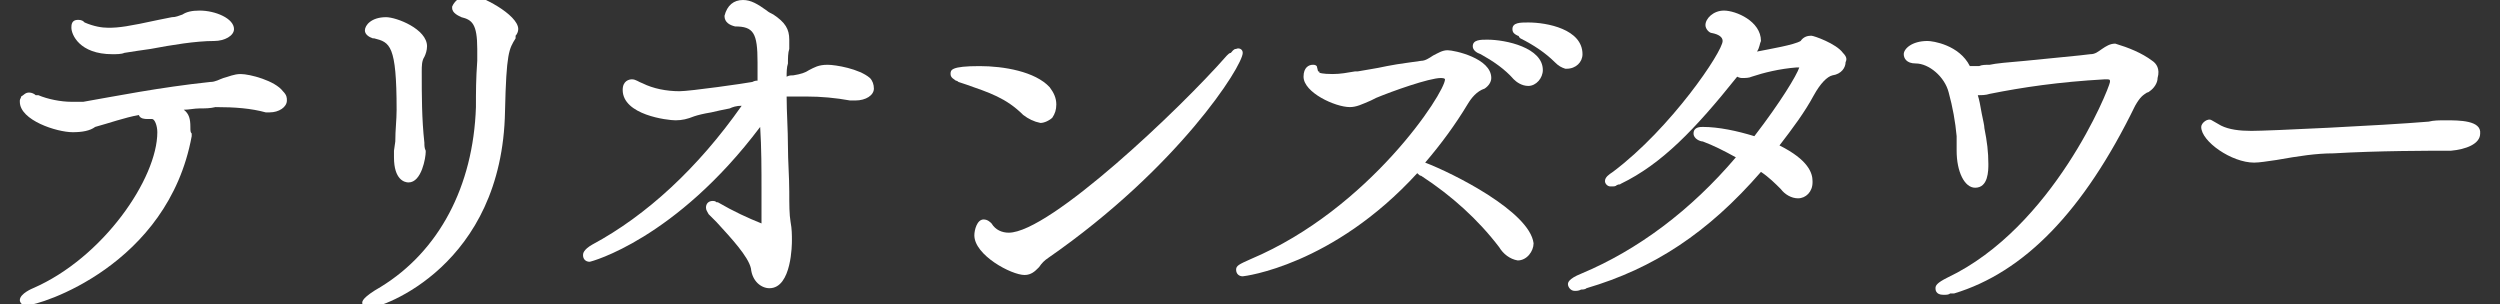
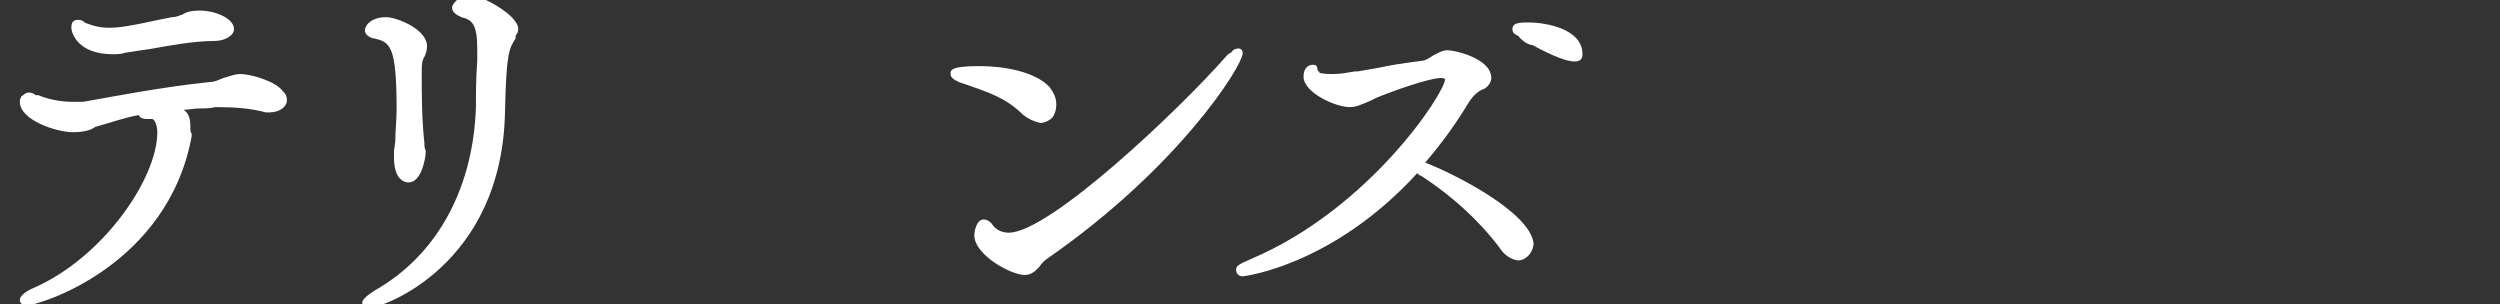
<svg xmlns="http://www.w3.org/2000/svg" version="1.1" id="レイヤー_1" x="0px" y="0px" viewBox="0 0 189.1 23" style="enable-background:new 0 0 189.1 23;" xml:space="preserve">
  <rect x="0" y="0" width="189.1" height="23" fill="#333333" stroke="none" />
  <style type="text/css">
	.st0{fill:#FFFFFF;}
</style>
  <g>
    <path class="st0" d="M35.5-0.4c-0.5,0-1.1,0.4-1.3,0.9c0,0,0,0.1,0,0.1c0,0.4,0.5,0.6,0.7,0.7c0.8,0.2,1.2,0.5,1.2,2.4l0,0.9   C36,6,36,6.9,36,8.1c-0.2,6-2.8,10.9-7.2,13.6c-1.4,0.8-1.4,1.1-1.4,1.2c0,0.2,0.2,0.4,0.4,0.4h0.1c1,0,10.1-3.2,10.3-14.9   c0.1-4.4,0.3-4.7,0.8-5.5c0,0,0,0,0,0L39,2.7c0.1-0.1,0.2-0.3,0.2-0.5C39.2,1.1,36.3-0.4,35.5-0.4z" />
    <path class="st0" d="M28.2,2.9c0,0,0.1,0,0.1,0C29.5,3.2,30,3.4,30,8.3c0,0.8-0.1,1.5-0.1,2.4l-0.1,0.7v0.5c0,1.7,0.8,1.9,1.1,1.9   c1,0,1.3-1.9,1.3-2.3c0,0,0-0.1,0-0.1c-0.1-0.2-0.1-0.4-0.1-0.6c0,0,0,0,0,0c-0.2-1.8-0.2-3.6-0.2-5.4c0-0.4,0-0.8,0.2-1.1   c0.1-0.2,0.2-0.5,0.2-0.8c0-1.3-2.3-2.2-3.1-2.2c-1.1,0-1.6,0.6-1.6,1C27.6,2.6,27.9,2.8,28.2,2.9z" />
-     <path class="st0" d="M62.6,4.9c-0.7,0-1,0.2-1.4,0.4c-0.3,0.2-0.6,0.3-1.2,0.4c-0.2,0-0.3,0-0.5,0.1c0,0,0,0,0,0c0-0.3,0-0.7,0.1-1   c0-0.4,0-0.8,0.1-1.1c0-0.3,0-0.5,0-0.7c0-0.8-0.3-1.3-1.2-1.9C58.3,1,58.1,0.9,58,0.8C57.3,0.3,56.8,0,56.2,0   c-0.7,0-1.2,0.4-1.4,1.2c0,0.5,0.4,0.7,0.8,0.8c1.4,0,1.7,0.5,1.7,2.7v1.4c-0.1,0-0.2,0-0.4,0.1c-0.5,0.1-4.7,0.7-5.5,0.7   c-1,0-2-0.2-2.8-0.6C48.3,6.2,48.1,6,47.8,6c-0.2,0-0.7,0.1-0.7,0.8c0,1.9,3.4,2.3,4,2.3c0.5,0,0.9-0.1,1.4-0.3   c0.3-0.1,0.7-0.2,1.3-0.3c0.4-0.1,0.9-0.2,1.4-0.3C55.4,8.1,55.7,8,56.1,8c-3.3,4.7-7.2,8.3-11.3,10.5c-0.7,0.4-0.7,0.7-0.7,0.8   c0,0.3,0.2,0.5,0.5,0.5c0.1,0,6.5-1.7,12.9-10.2c0.1,1.6,0.1,3.2,0.1,4.8c0,1.2,0,2.1,0,2.5c-1-0.4-2.1-0.9-3.3-1.6   c0,0-0.1,0-0.1,0c0,0,0,0,0,0c-0.1-0.1-0.2-0.1-0.3-0.1c-0.3,0-0.5,0.2-0.5,0.5c0,0.2,0.1,0.3,0.2,0.5c0.2,0.2,0.4,0.4,0.6,0.6   c1.1,1.2,2.4,2.6,2.6,3.5c0.1,1,0.8,1.5,1.4,1.5c1.7,0,1.7-3.4,1.7-3.6c0-0.4,0-0.9-0.1-1.4c-0.1-0.6-0.1-1.3-0.1-2.3   c0-1.1-0.1-2.3-0.1-3.4c0-1.3-0.1-2.6-0.1-3.8h1.5c1.1,0,2.2,0.1,3.3,0.3h0.4c0.8,0,1.4-0.4,1.4-0.9c0-0.3-0.1-0.6-0.3-0.8   C65,5.2,63.2,4.9,62.6,4.9z" />
    <path class="st0" d="M78.7,9.3c0.3,0,0.7-0.2,0.9-0.4c0.2-0.3,0.3-0.6,0.3-1c0-0.5-0.2-0.9-0.5-1.3C78.3,5.4,75.9,5,74.1,5   c-2.2,0-2.2,0.3-2.2,0.6c0,0.3,0.3,0.4,0.4,0.5c0,0,0.1,0,0.2,0.1l0.6,0.2c1.7,0.6,3,1,4.3,2.3C77.8,9,78.2,9.2,78.7,9.3z" />
    <path class="st0" d="M18.2,5.6c-0.5,0-0.9,0.2-1.3,0.3c-0.3,0.1-0.6,0.3-1,0.3c-3.8,0.4-7.3,1.1-9.6,1.5H5.4   c-0.8,0-1.8-0.2-2.5-0.5L2.7,7.2C2.6,7.1,2.4,7,2.2,7C1.9,7,1.8,7.2,1.6,7.3C1.6,7.4,1.5,7.5,1.5,7.6v0.1c0,1.4,2.8,2.3,4,2.3   c0.7,0,1.3-0.1,1.7-0.4c1.1-0.3,2.2-0.7,3.3-0.9C10.6,9,11,9,11.1,9h0.4c0.2,0,0.4,0.5,0.4,1c0,3.5-4.1,9.5-9.4,11.8   c0,0-1,0.4-1,0.9c0,0.2,0.2,0.4,0.4,0.4H2c1,0,10.7-3,12.5-12.8c0-0.1,0-0.2,0-0.2c-0.1-0.1-0.1-0.2-0.1-0.5c0-0.6-0.1-1-0.5-1.3   c0.4,0,0.8-0.1,1.2-0.1c0.4,0,0.8,0,1.2-0.1c1.5,0,2.7,0.1,3.8,0.4h0.3c0.7,0,1.3-0.4,1.3-0.9c0-0.2,0-0.4-0.3-0.7   C20.8,6.1,18.9,5.6,18.2,5.6z" />
    <path class="st0" d="M8.5,4.1c0.3,0,0.7,0,0.9-0.1c0.6-0.1,1.3-0.2,2-0.3c1.6-0.3,3.4-0.6,4.8-0.6c0.8,0,1.5-0.4,1.5-0.9   c0-0.8-1.4-1.4-2.6-1.4c-0.6,0-1,0.1-1.3,0.3c-0.3,0.1-0.5,0.2-0.8,0.2L12,1.5C9.7,2,9,2.1,8.2,2.1C7.7,2.1,7.1,2,6.4,1.7   C6.3,1.6,6.2,1.5,5.9,1.5c-0.5,0-0.5,0.4-0.5,0.6C5.4,2.6,6,4.1,8.5,4.1z" />
-     <path class="st0" d="M119.7,4.1c0-1.9-2.7-2.4-4.1-2.4c-0.6,0-1.2,0-1.2,0.5c0,0.3,0.2,0.4,0.4,0.5c0,0,0.1,0,0.1,0.1   c0,0,0.1,0.1,0.1,0.1c1,0.5,1.9,1.1,2.6,1.8c0.3,0.3,0.5,0.4,0.8,0.5c0,0,0.1,0,0.1,0C119.2,5.2,119.7,4.7,119.7,4.1z" />
-     <path class="st0" d="M137,2.7c-0.3,0-0.6,0.1-0.8,0.4c-0.5,0.3-2.3,0.6-3.3,0.8c0.2-0.3,0.2-0.6,0.3-0.8c0-1.5-1.9-2.3-2.8-2.3   c-0.8,0-1.4,0.6-1.4,1.1c0,0.3,0.3,0.6,0.5,0.6c0.5,0.1,0.8,0.3,0.8,0.6c0,0.8-3.9,6.6-8.3,9.9c-0.3,0.2-0.6,0.4-0.6,0.7   c0,0.2,0.2,0.4,0.4,0.4h0.1c0.2,0,0.3,0,0.4-0.1c0.2-0.1,0.2,0,0.3-0.1c3.1-1.5,5.6-4.1,8.8-8.1c0.2,0.1,0.3,0.1,0.4,0.1   c0.2,0,0.5,0,0.7-0.1c0.9-0.3,2.1-0.6,3.4-0.7c0.1,0,0.1,0,0.2,0c-0.2,0.6-1.4,2.6-3.4,5.2c-1.3-0.4-2.7-0.7-3.9-0.7   c-0.2,0-0.7,0-0.7,0.5c0,0.4,0.5,0.6,0.7,0.6c0.8,0.3,1.6,0.7,2.5,1.2c-3.4,4-7.4,7-11.7,8.8c-1,0.4-1,0.7-1,0.8   c0,0.2,0.2,0.5,0.5,0.5c0.2,0,0.3,0,0.5-0.1c0.1,0,0.3,0,0.4-0.1c5.1-1.5,9.2-4.2,13.2-8.8c0.6,0.4,1.1,0.9,1.5,1.3   c0.3,0.4,0.8,0.7,1.3,0.7c0.6,0,1.1-0.5,1.1-1.2v-0.1c0-0.6-0.3-1.6-2.5-2.7c1-1.3,1.9-2.5,2.6-3.8c0.5-0.9,1-1.4,1.4-1.5   c0.7-0.1,1-0.6,1-1c0.1-0.2,0.1-0.4-0.2-0.7C138.9,3.3,137.2,2.7,137,2.7z" />
+     <path class="st0" d="M119.7,4.1c0-1.9-2.7-2.4-4.1-2.4c-0.6,0-1.2,0-1.2,0.5c0,0.3,0.2,0.4,0.4,0.5c0,0,0.1,0,0.1,0.1   c0,0,0.1,0.1,0.1,0.1c0.3,0.3,0.5,0.4,0.8,0.5c0,0,0.1,0,0.1,0C119.2,5.2,119.7,4.7,119.7,4.1z" />
    <path class="st0" d="M94,4c0-0.3-0.3-0.4-0.5-0.3c-0.2,0-0.3,0.2-0.4,0.3C93,4,92.9,4.1,92.8,4.2c-3.5,4-13.4,13.4-16.5,13.4   c-0.5,0-1-0.2-1.3-0.7c-0.1-0.1-0.3-0.3-0.6-0.3c-0.5,0-0.7,0.8-0.7,1.2c0,1.5,2.8,3,3.8,3c0.5,0,0.8-0.3,1-0.5l0.1-0.1   c0.2-0.3,0.4-0.5,0.7-0.7C89.1,12.7,94,5,94,4L94,4z" />
-     <path class="st0" d="M185,9.1c-0.5,0-0.9,0-1.3,0.1c-3.6,0.3-12.1,0.7-13.4,0.7c-0.9,0-1.7-0.1-2.3-0.4l-0.7-0.4   c-0.3-0.2-0.8,0.2-0.8,0.5c0,1.1,2.3,2.7,4,2.7c0.4,0,1-0.1,1.7-0.2c1.7-0.3,3-0.5,4.3-0.5c3.4-0.2,7.2-0.2,8.9-0.2   c1.1-0.1,2.2-0.5,2.2-1.3C187.7,9.1,186,9.1,185,9.1z" />
-     <path class="st0" d="M162.8,4.6c-0.8-0.6-1.8-1-2.8-1.3c-0.4,0-0.7,0.2-1,0.4c-0.3,0.2-0.5,0.4-0.9,0.4c-0.7,0.1-3,0.3-4.9,0.5   c-1.2,0.1-2.3,0.2-2.7,0.3c-0.3,0-0.6,0-0.8,0.1c-0.2,0-0.3,0-0.4,0h-0.3c-0.8-1.6-2.8-1.9-3.2-1.9c-1.2,0-1.8,0.6-1.8,1   c0,0.3,0.2,0.7,0.9,0.7c1,0,2.2,1,2.5,2.2c0.3,1.1,0.5,2.2,0.6,3.3c0,0.2,0,0.4,0,0.6c0,0.2,0,0.3,0,0.5c0,1.6,0.6,2.8,1.4,2.8   c1,0,1-1.3,1-1.8c0-0.9-0.1-1.7-0.3-2.7c0-0.2-0.1-0.6-0.2-1.1c-0.1-0.6-0.2-1.1-0.3-1.4c0.3,0,0.6,0,0.9-0.1   c2.5-0.5,5.2-0.9,8.7-1.1c0.4,0,0.4,0,0.4,0.2c-0.1,0.6-4.3,11-12.3,14.8c-0.8,0.4-0.9,0.6-0.9,0.8c0,0.1,0,0.5,0.6,0.5   c0.2,0,0.4,0,0.5-0.1c0.1,0,0.2,0,0.3,0c5.3-1.6,9.8-6.2,13.7-14.2c0.4-0.7,0.6-0.8,0.9-1c0.1,0,0.2-0.1,0.2-0.1   c0.3-0.2,0.6-0.6,0.6-1C163.4,5.2,163.1,4.8,162.8,4.6C162.9,4.6,162.8,4.6,162.8,4.6z" />
    <path class="st0" d="M107.8,12.3c1.2-1.4,2.3-2.9,3.2-4.4c0.3-0.5,0.7-1,1.3-1.2c0.3-0.2,0.5-0.5,0.5-0.8c0-1.5-2.8-2.1-3.3-2.1   c-0.4,0-0.7,0.2-1.1,0.4c-0.3,0.2-0.6,0.4-0.9,0.4c-0.6,0.1-1.6,0.2-2.6,0.4c-0.9,0.2-1.7,0.3-2.2,0.4l-0.2,0   c-0.6,0.1-1.1,0.2-1.7,0.2c-0.8,0-1-0.1-1-0.1c0,0,0,0,0,0c0-0.1,0-0.1-0.1-0.1L99.6,5c-0.1-0.1-0.2-0.1-0.3-0.1   c-0.3,0-0.7,0.2-0.7,0.9c0,1.2,2.4,2.3,3.5,2.3c0.5,0,0.9-0.2,1.6-0.5l0.4-0.2c1.2-0.5,4-1.5,4.9-1.5c0.3,0,0.3,0.1,0.3,0.1   c0,1-5.7,9.8-14.7,13.6c-0.9,0.4-1.1,0.5-1.1,0.8c0,0.3,0.2,0.5,0.5,0.5c0.1,0,6.8-0.8,13.2-7.8c0.1,0.1,0.2,0.2,0.3,0.2   c2.3,1.5,4.3,3.3,5.9,5.4c0.3,0.5,0.8,0.9,1.4,1c0.7,0,1.2-0.7,1.2-1.3C115.7,16,109.9,13.1,107.8,12.3z" />
-     <path class="st0" d="M112.5,3c-0.5,0-1.1,0-1.1,0.5c0,0.3,0.3,0.5,0.6,0.6c0.9,0.5,1.8,1.1,2.5,1.9c0.2,0.2,0.6,0.5,1.1,0.5   c0.6,0,1.1-0.6,1.1-1.2C116.7,3.6,113.9,3,112.5,3z" />
  </g>
</svg>